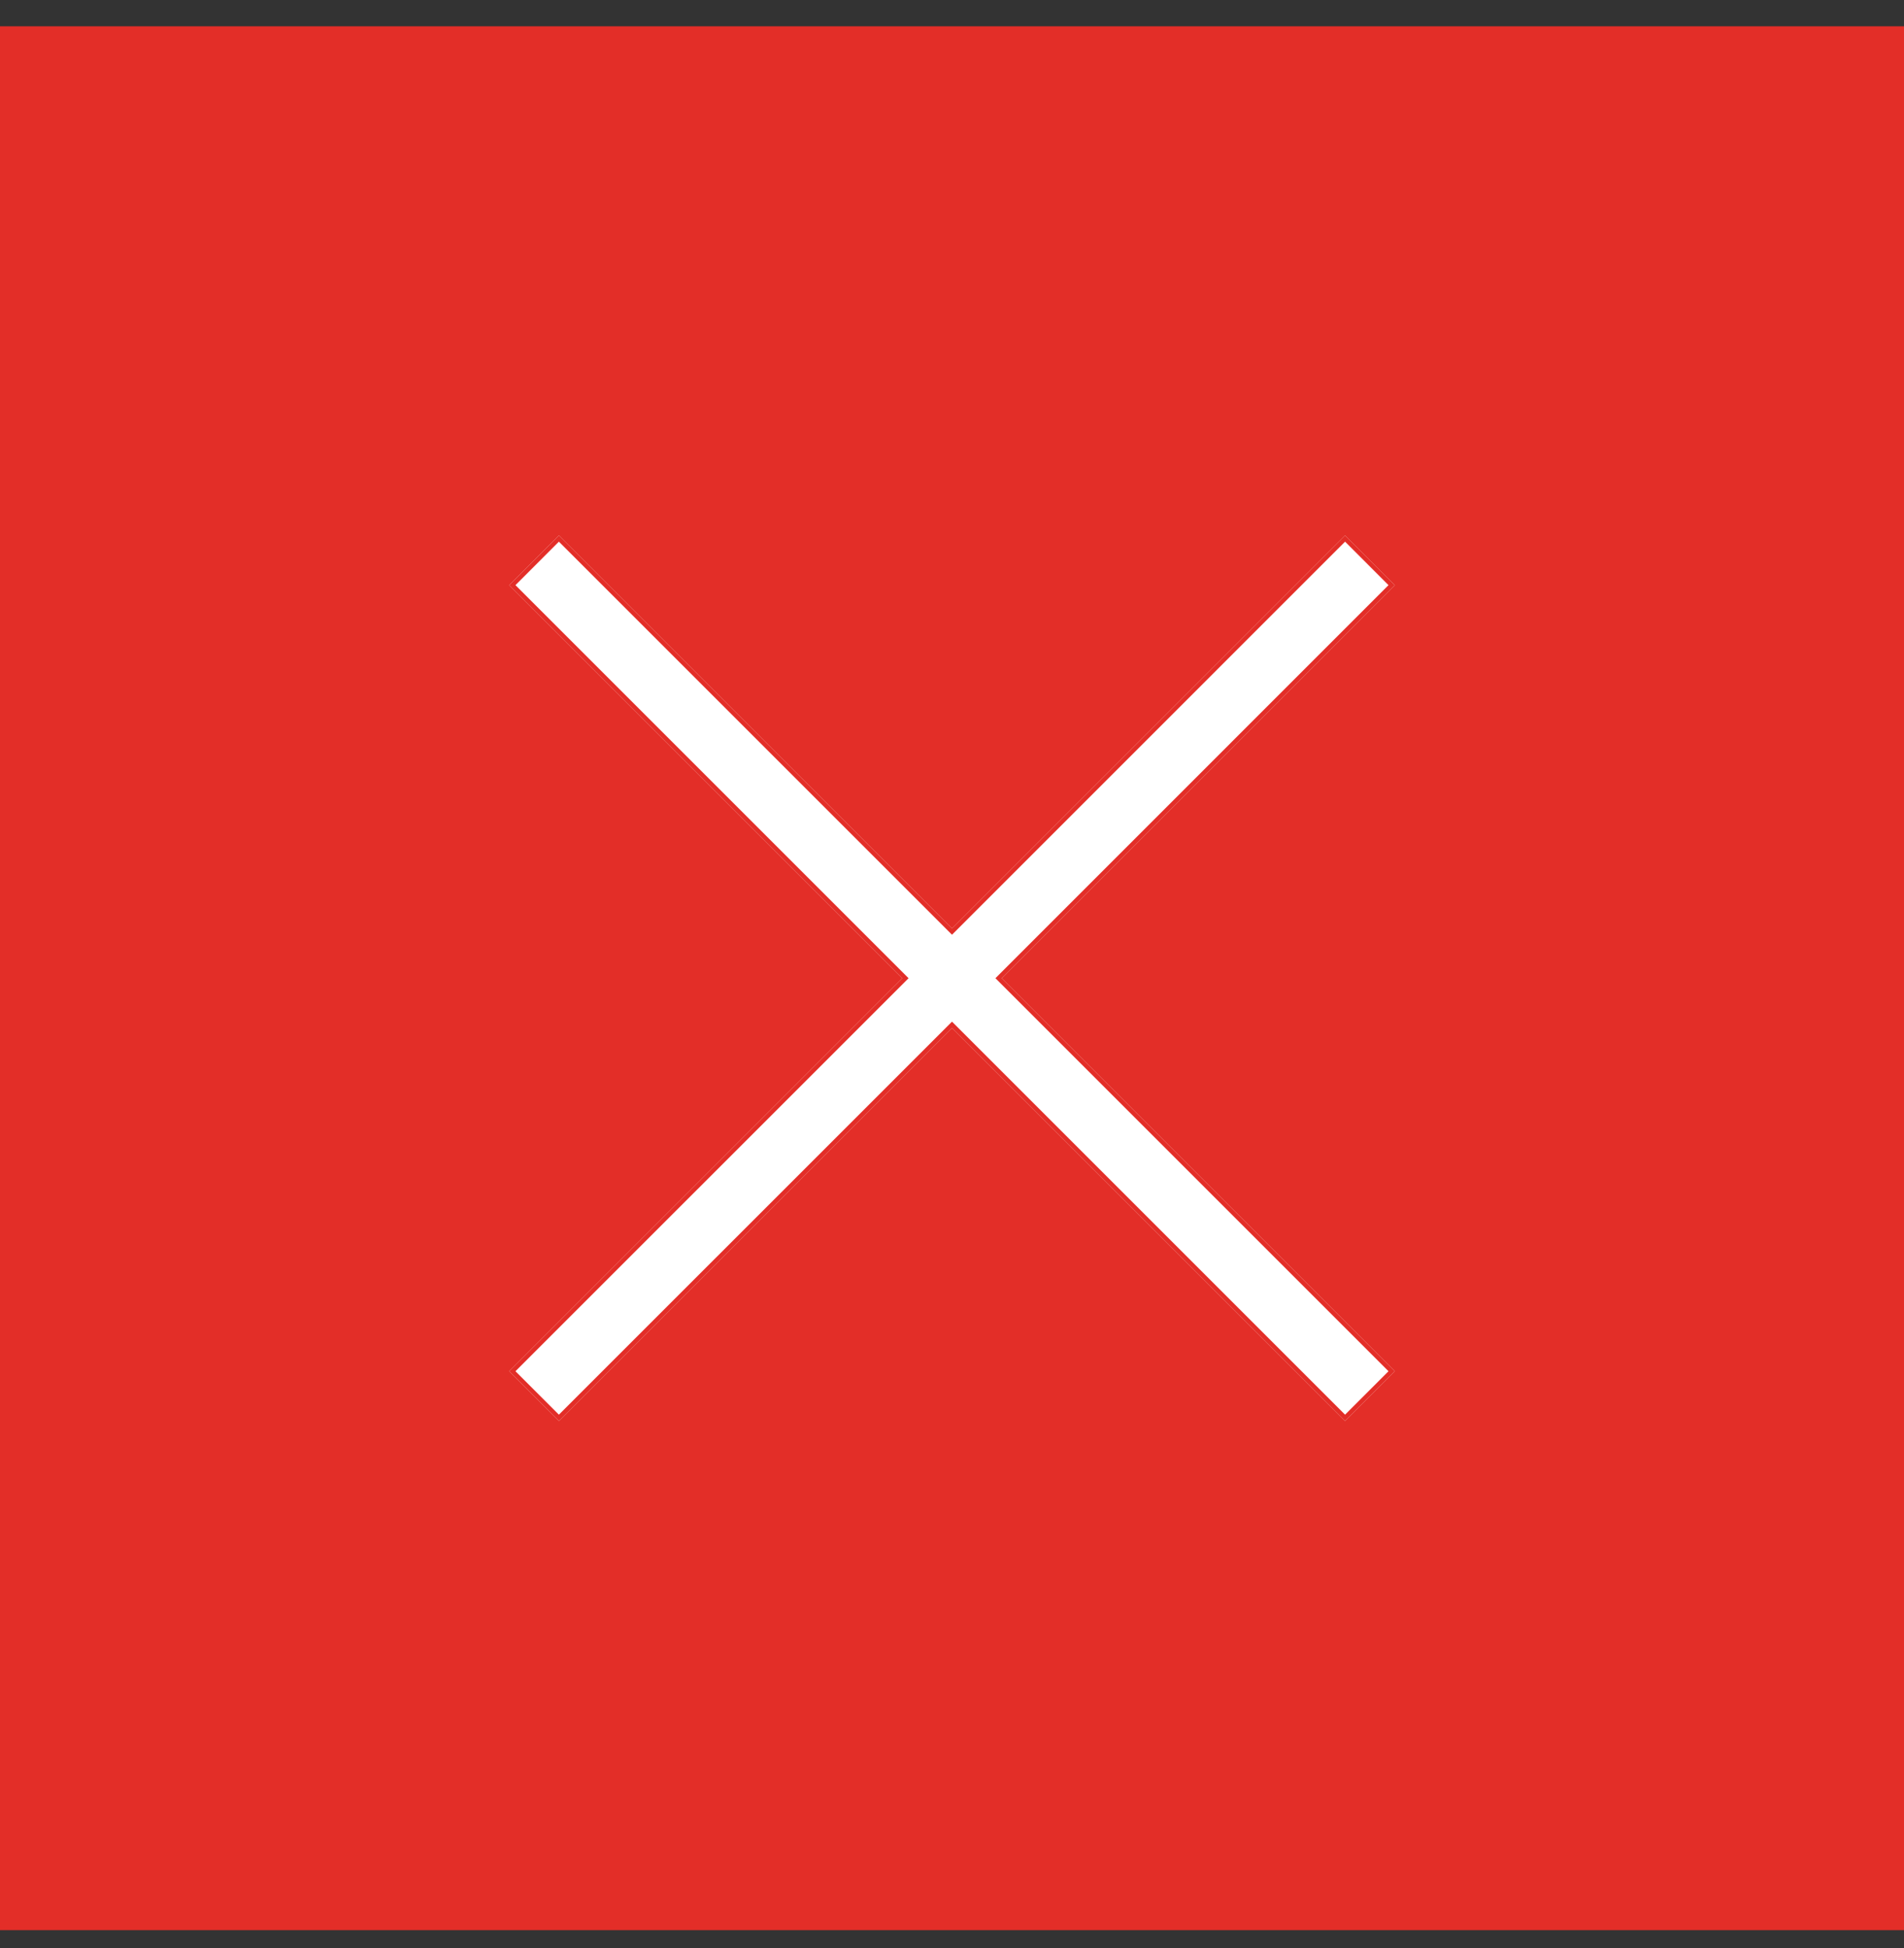
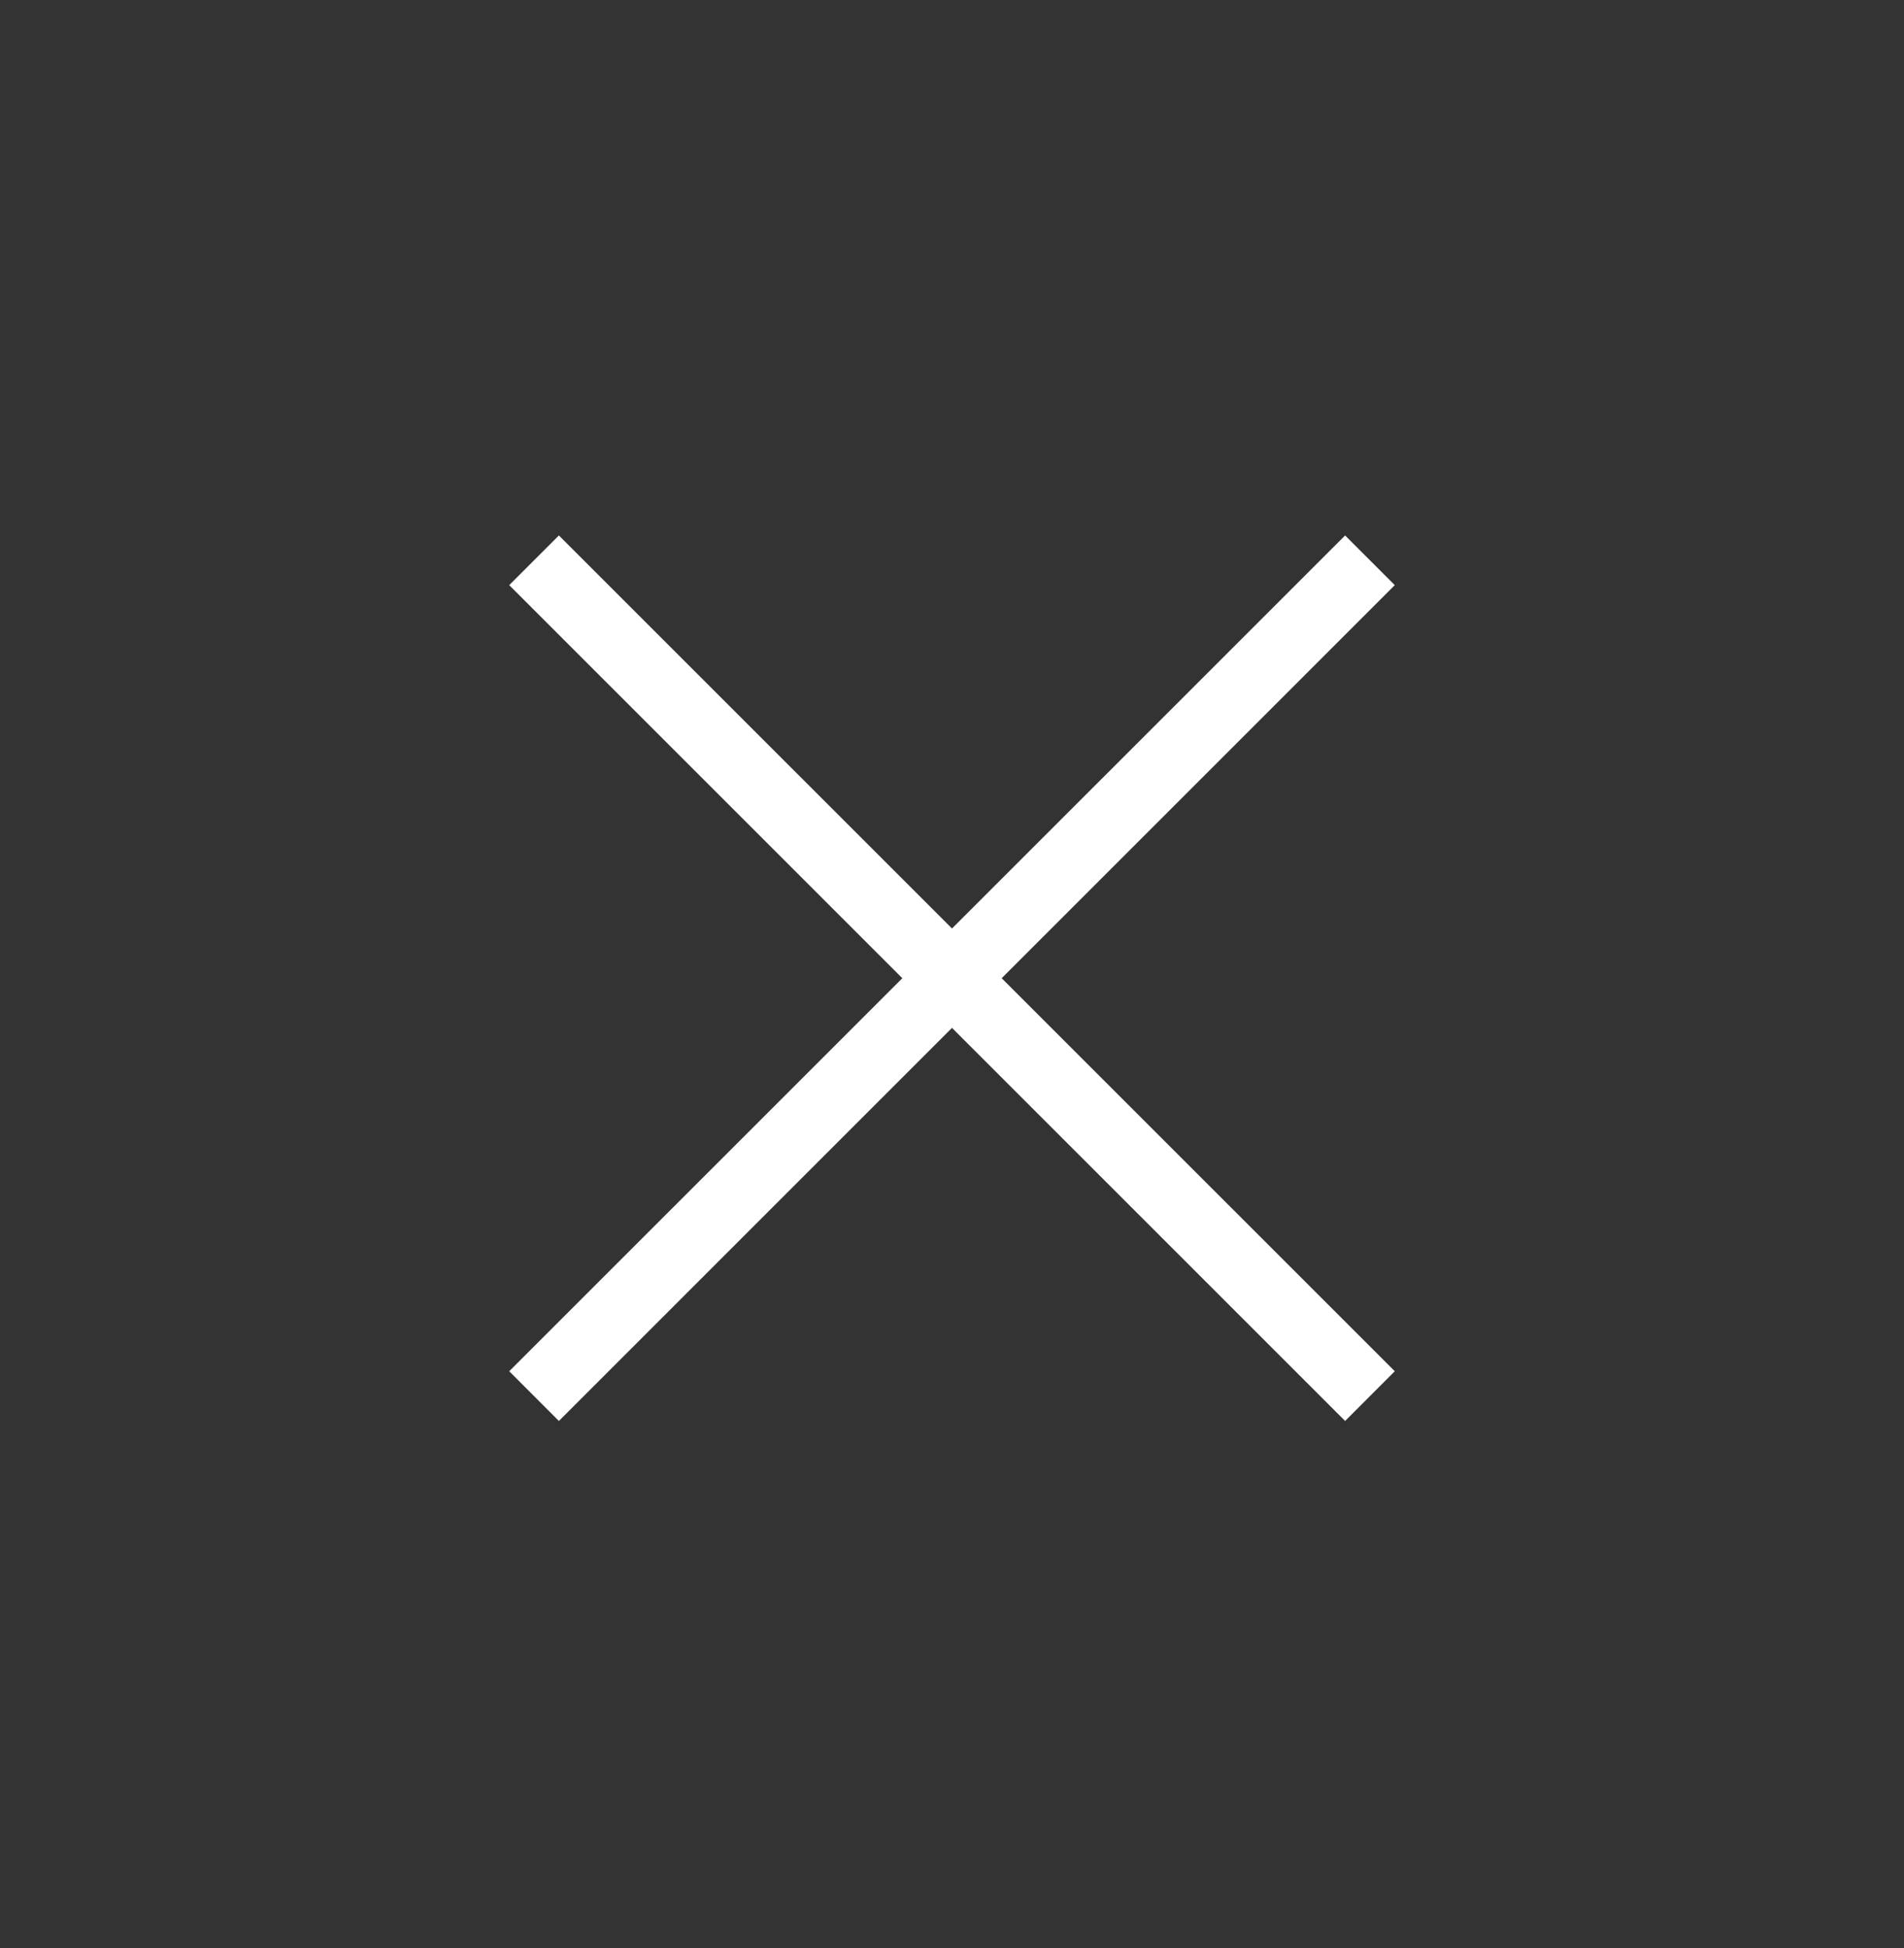
<svg xmlns="http://www.w3.org/2000/svg" width="43" height="44" viewBox="0 0 43 44" fill="none">
  <rect x="0" y="0" width="43" height="44" fill="#333333" stroke="none" />
-   <rect width="43" height="43" transform="translate(0 0.594)" fill="#E32E28" />
  <path d="M12.622 32.094L11.5 30.971L20.378 22.094L11.5 13.216L12.622 12.094L21.5 20.971L30.378 12.094L31.5 13.216L22.622 22.094L31.5 30.971L30.378 32.094L21.5 23.216L12.622 32.094Z" fill="white" />
-   <path d="M31.5 13.216L22.622 22.094L31.5 30.971L30.378 32.094L21.5 23.216L12.622 32.094L11.5 30.971L20.378 22.094L11.5 13.216L12.622 12.094L21.5 20.971L30.378 12.094L31.5 13.216ZM21.5 21.112L12.622 12.234L11.641 13.216L20.519 22.094L11.641 30.971L12.622 31.952L21.5 23.075L30.377 31.952L31.358 30.971L22.481 22.094L31.358 13.216L30.377 12.234L21.5 21.112Z" fill="#E32E28" />
</svg>